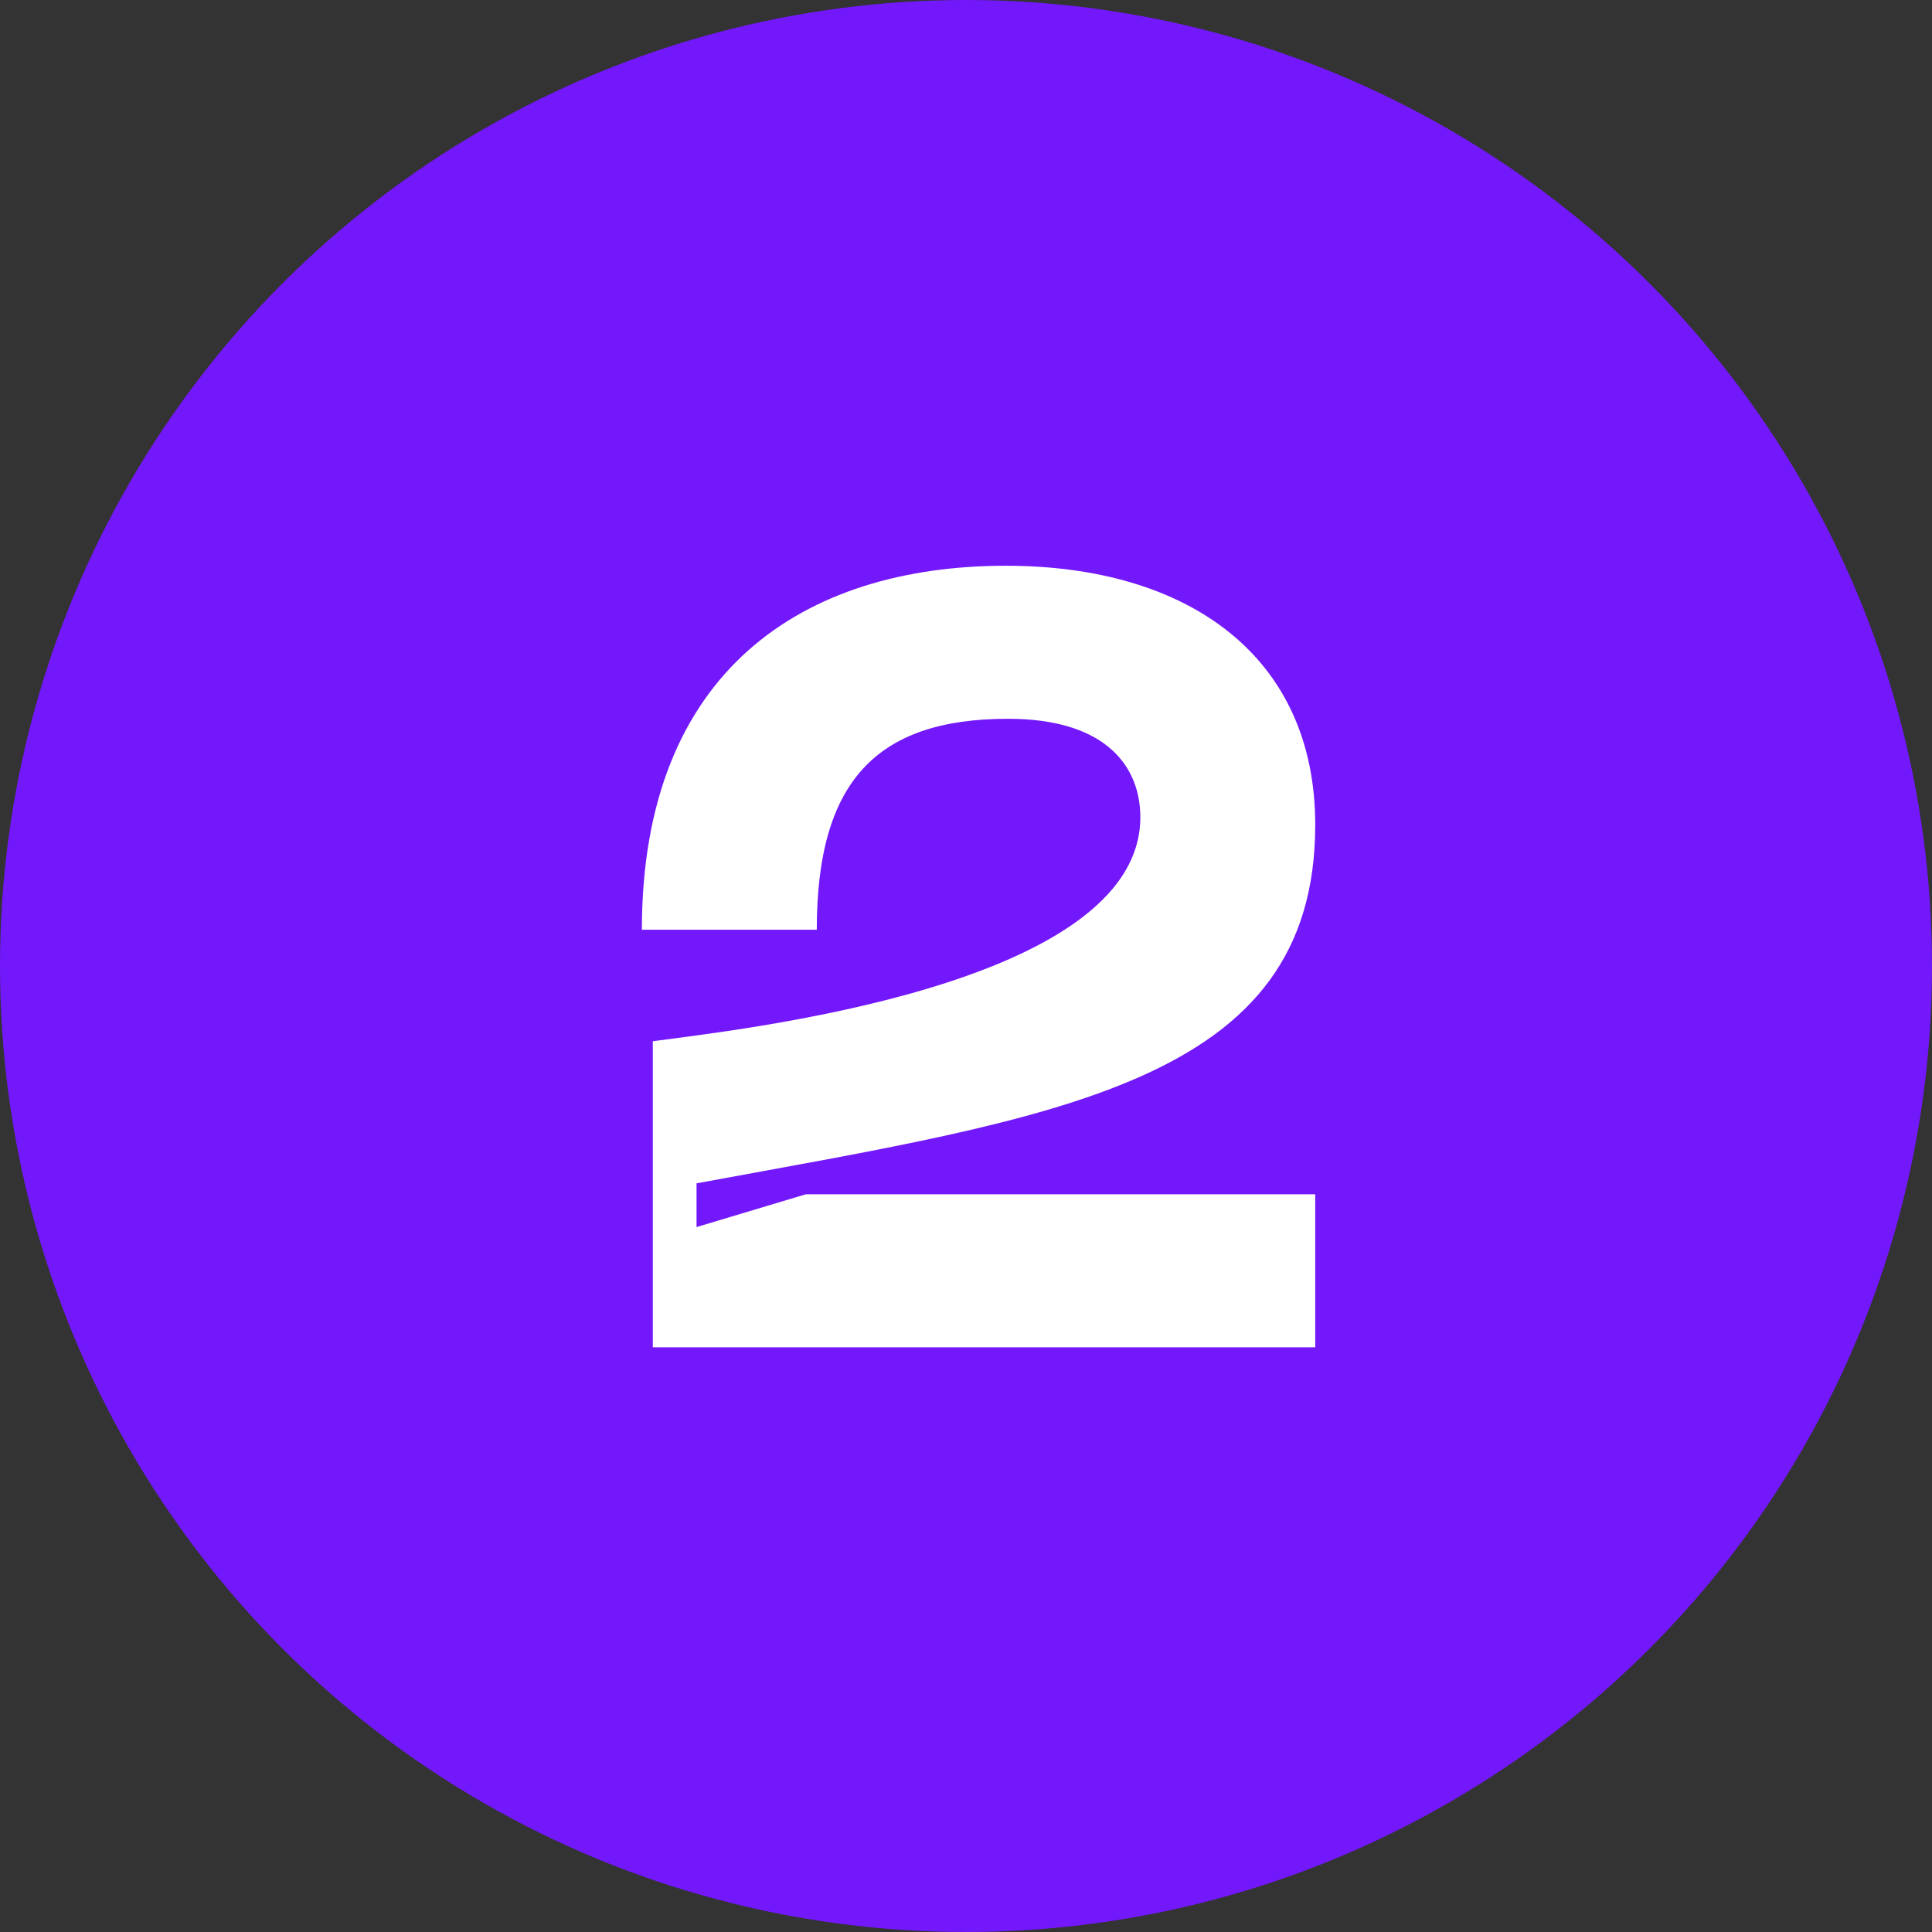
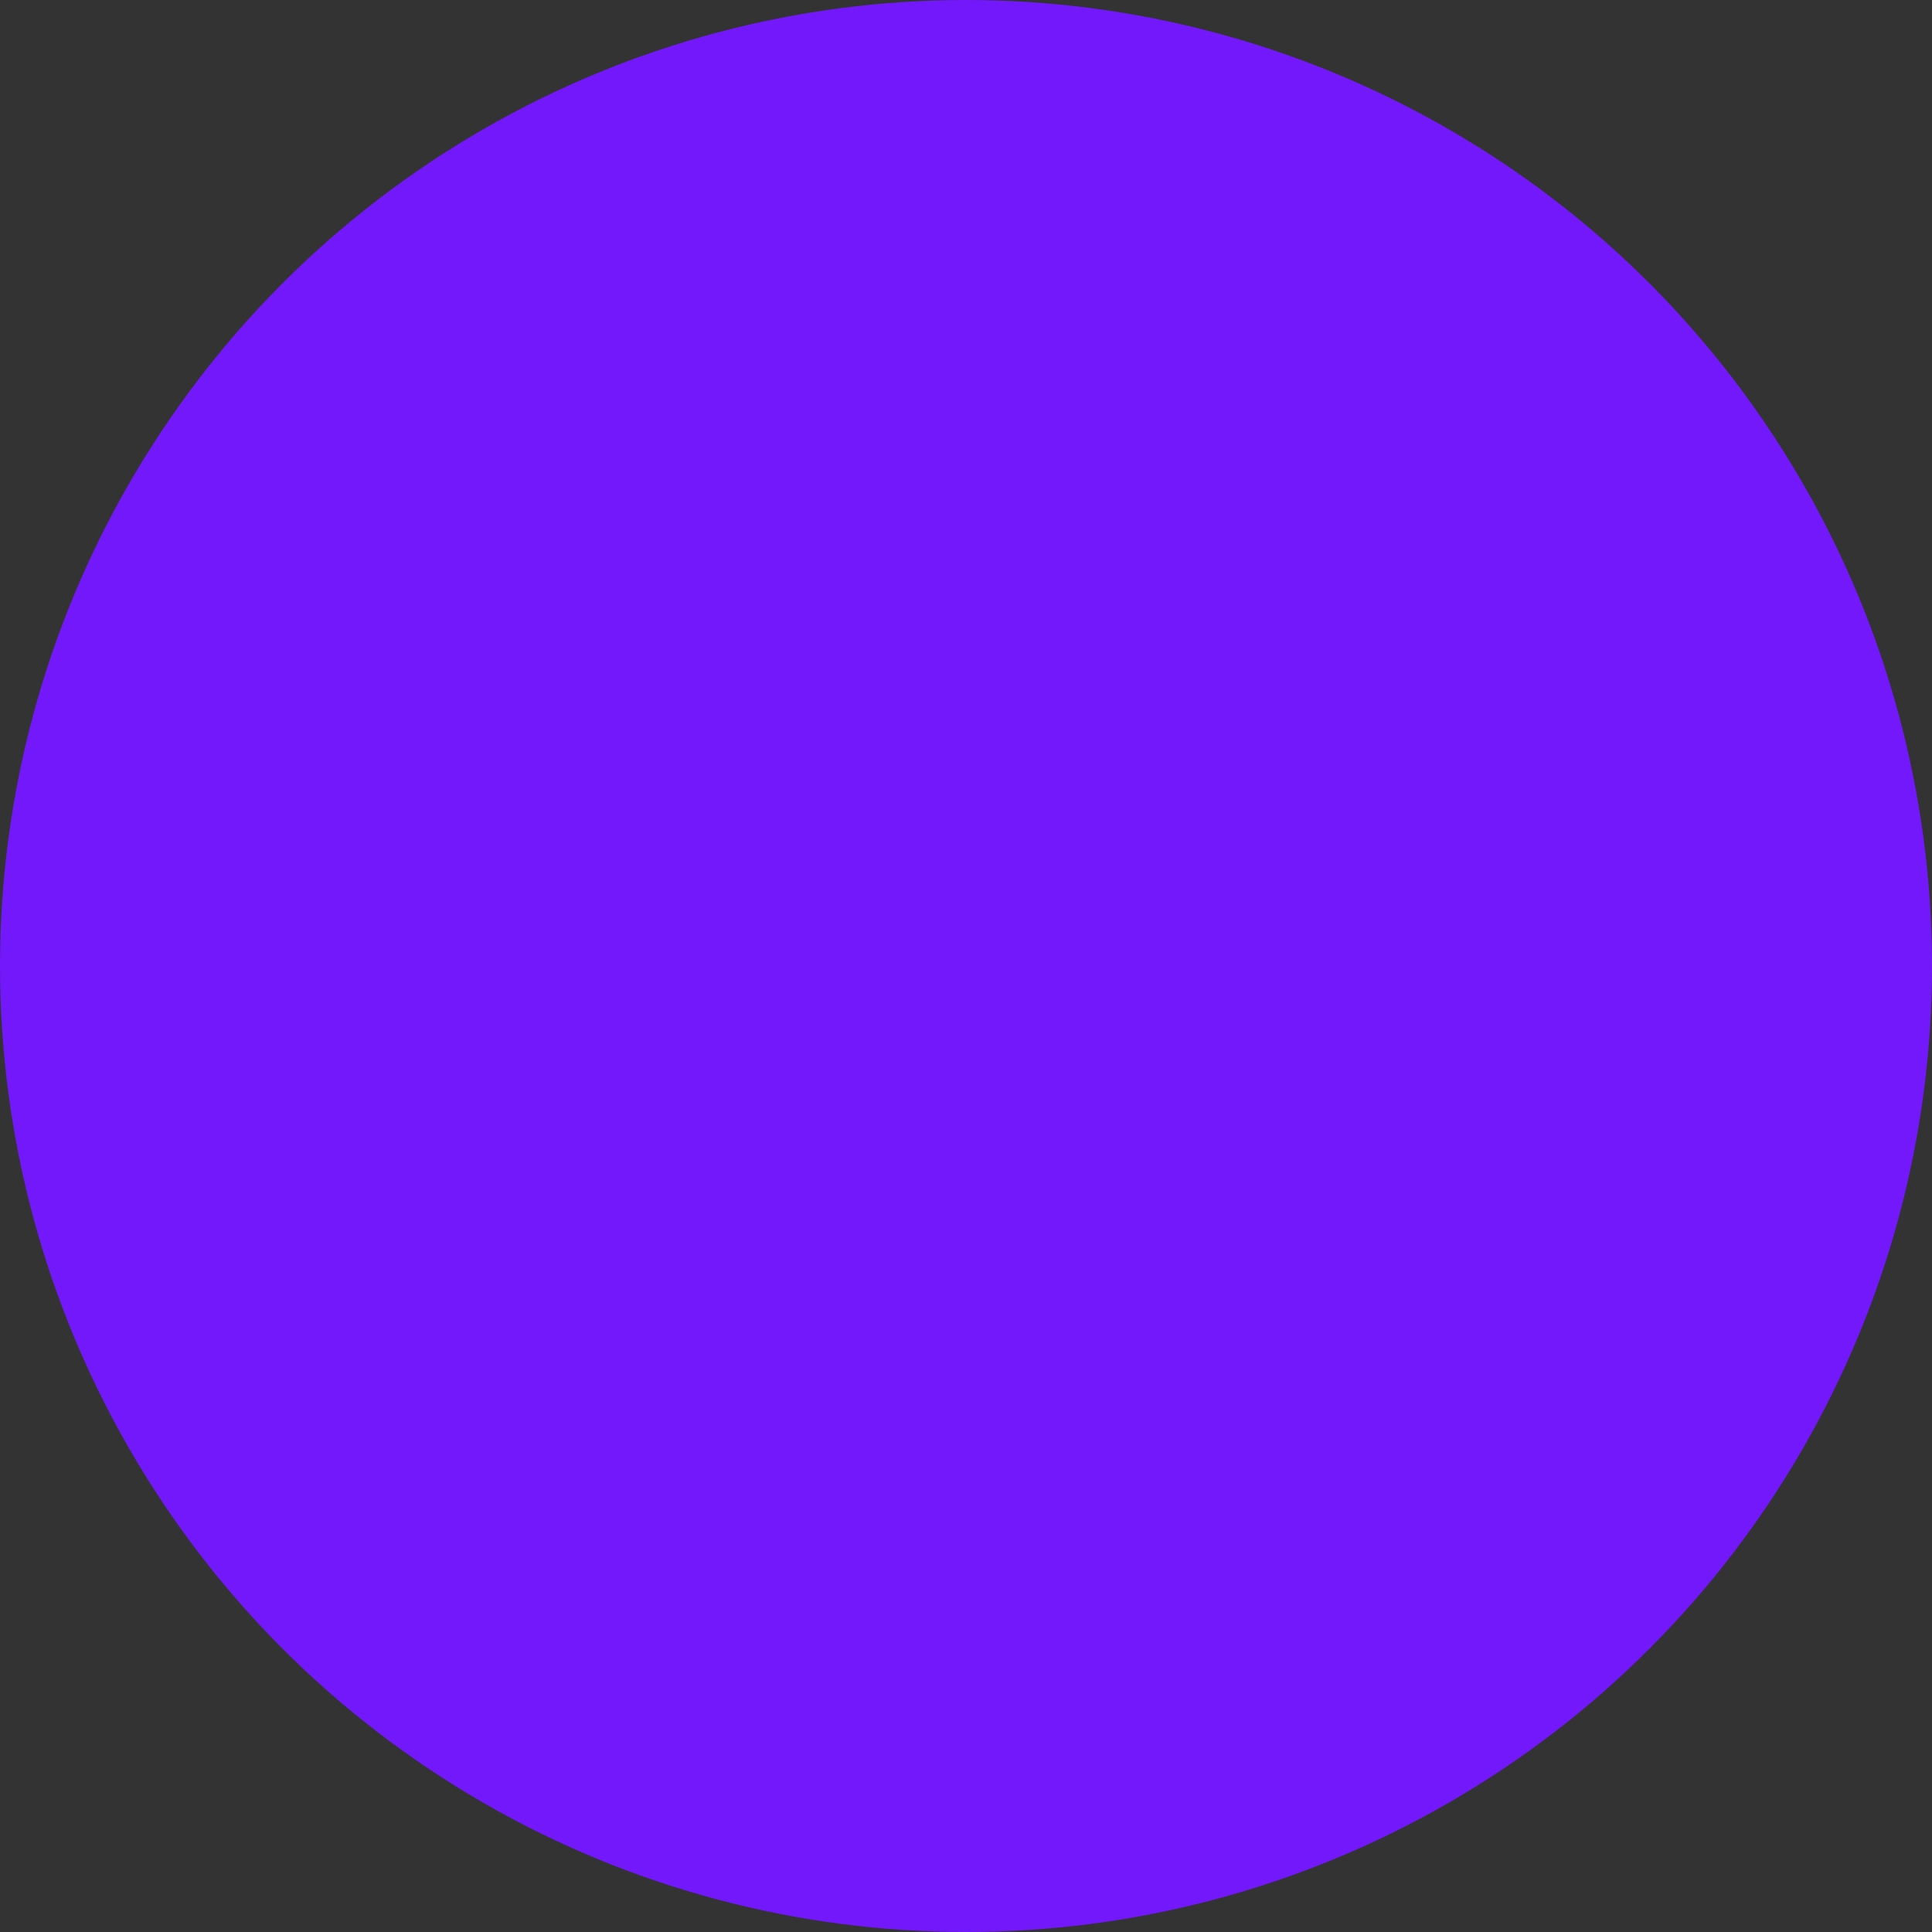
<svg xmlns="http://www.w3.org/2000/svg" width="76" height="76" viewBox="0 0 76 76" fill="none">
  <rect x="0" y="0" width="76" height="76" fill="#333333" stroke="none" />
  <circle cx="38" cy="38" r="38" fill="#7318FB" />
-   <path d="M25.25 36.574H32.13C32.13 30.769 34.452 28.275 39.655 28.275C43.568 28.275 44.858 30.21 44.858 32.145C44.858 38.853 28.776 40.53 25.68 40.96V53H51.738V46.98H31.7L27.4 48.27V46.55C41.59 43.927 51.738 42.637 51.738 32.446C51.738 25.824 46.75 22.255 39.569 22.255C31.614 22.255 25.25 26.383 25.25 36.574Z" fill="white" />
</svg>